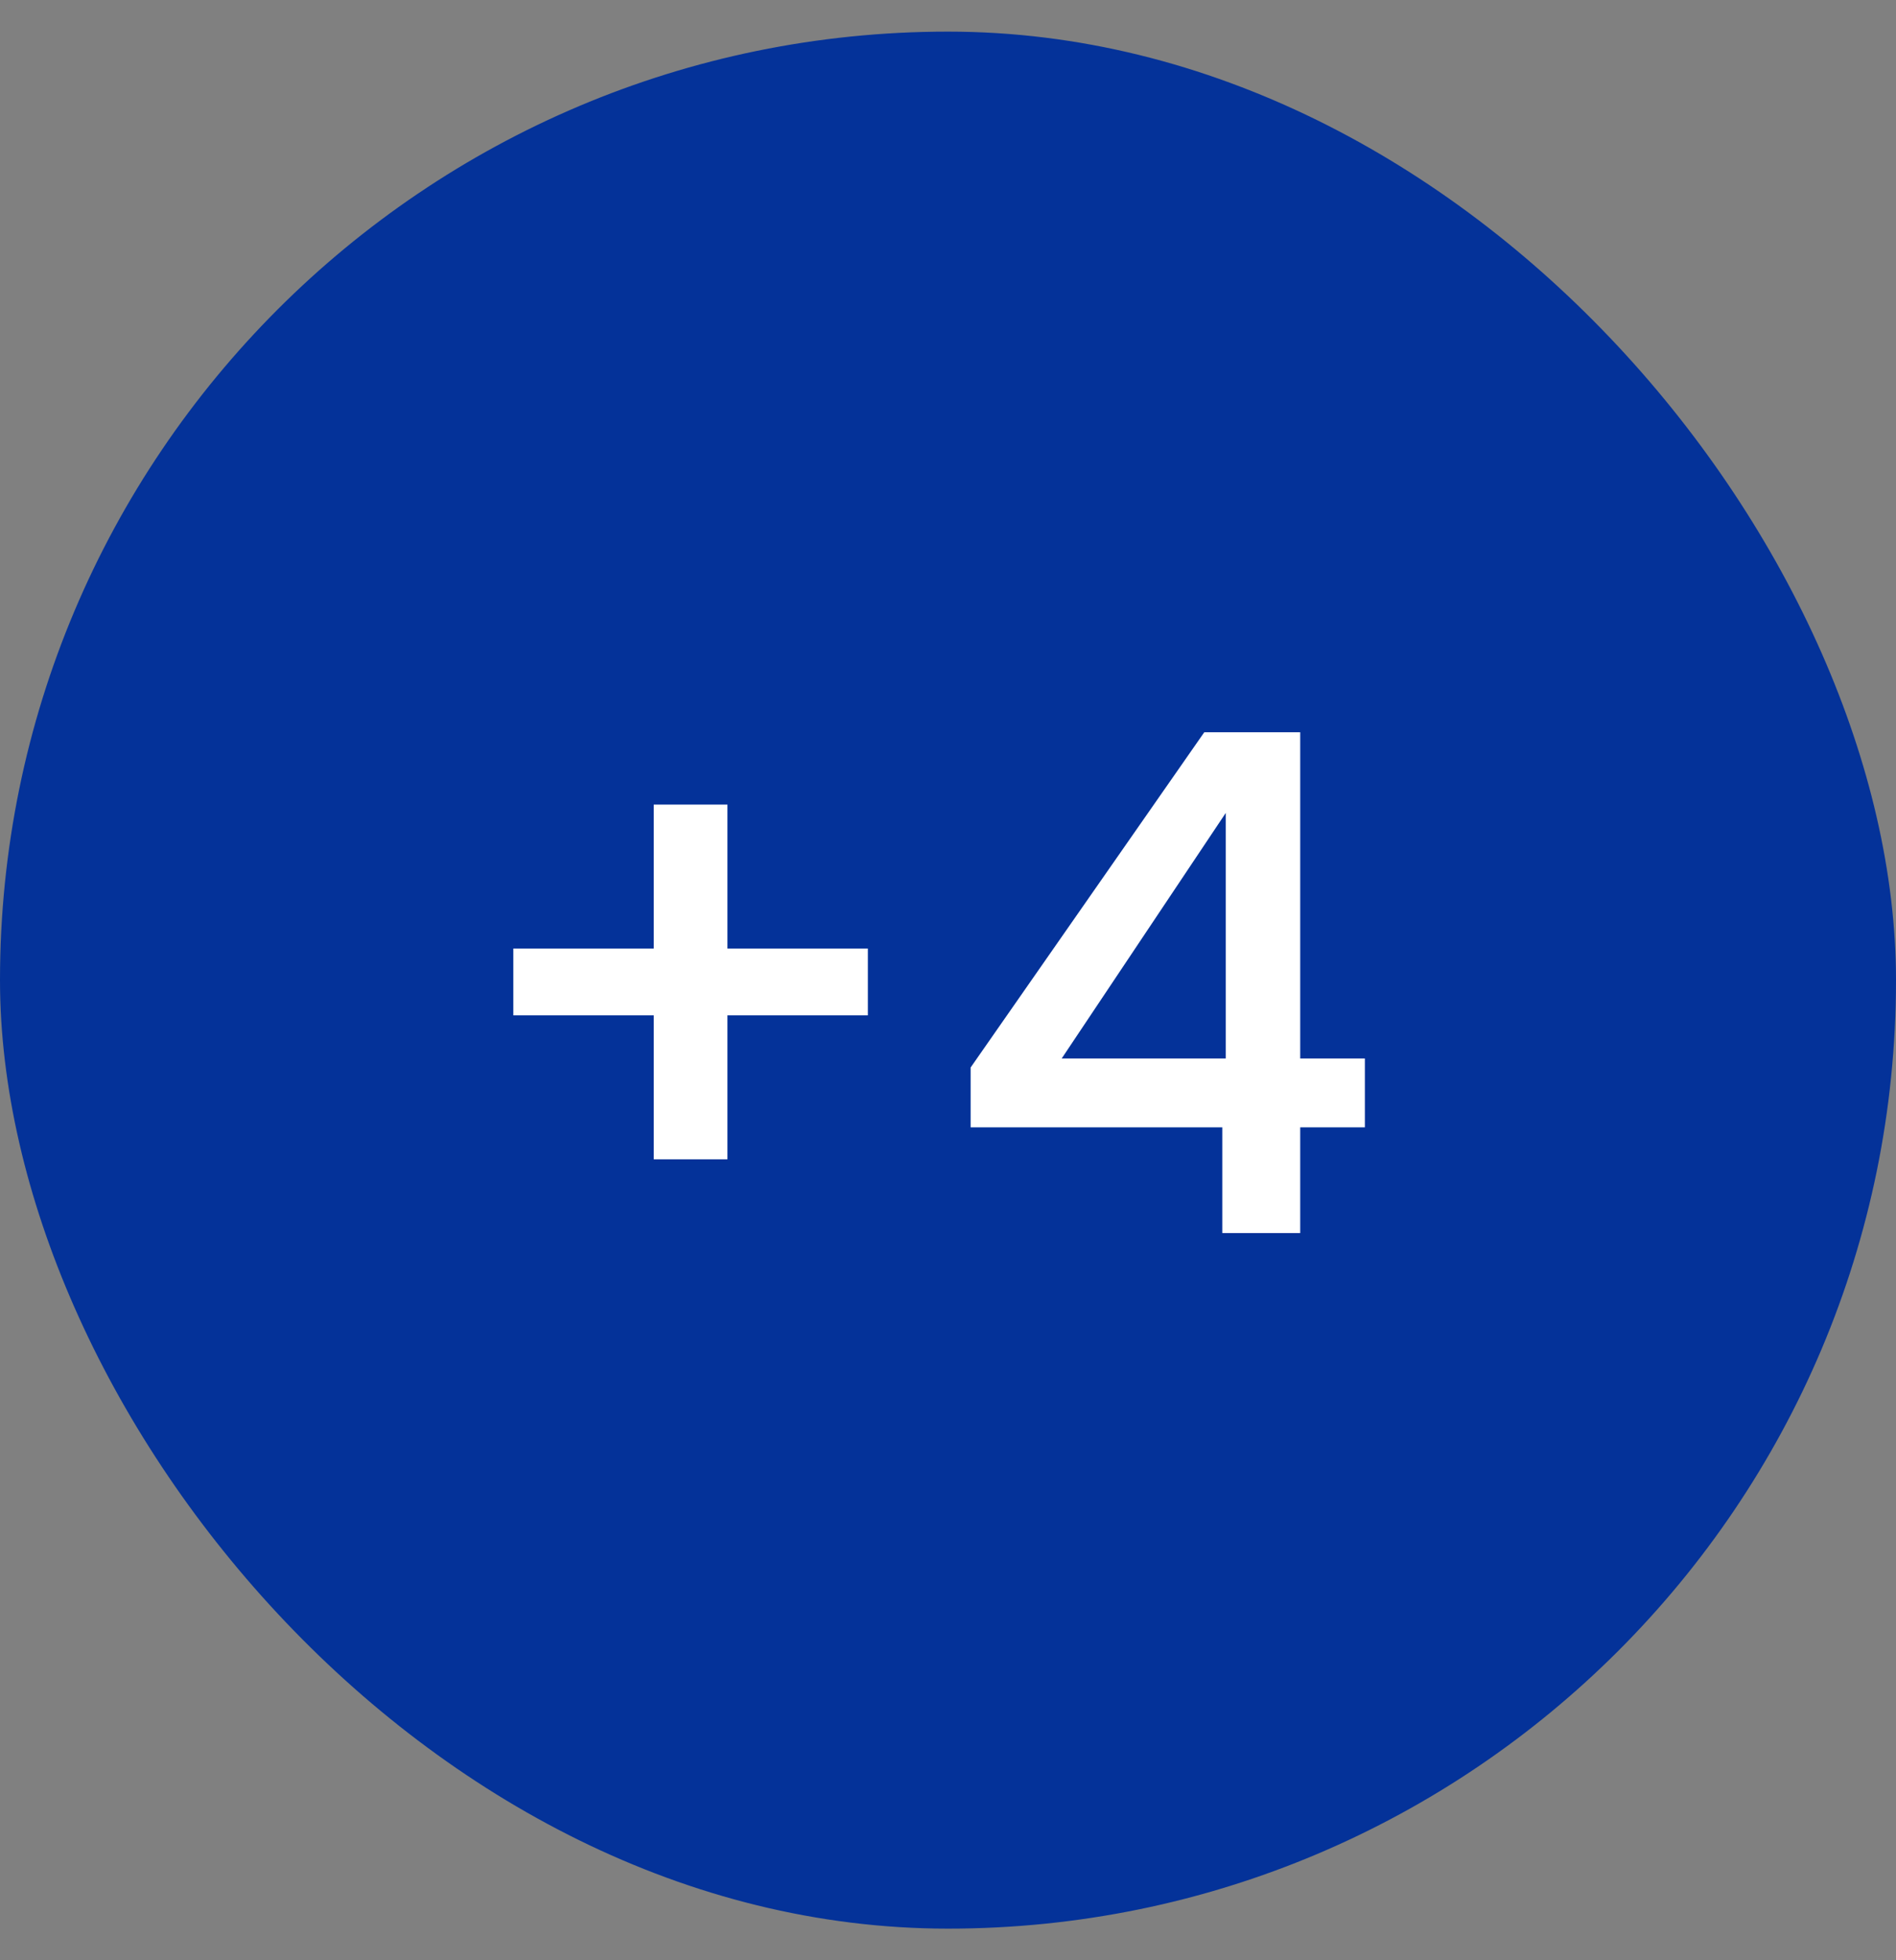
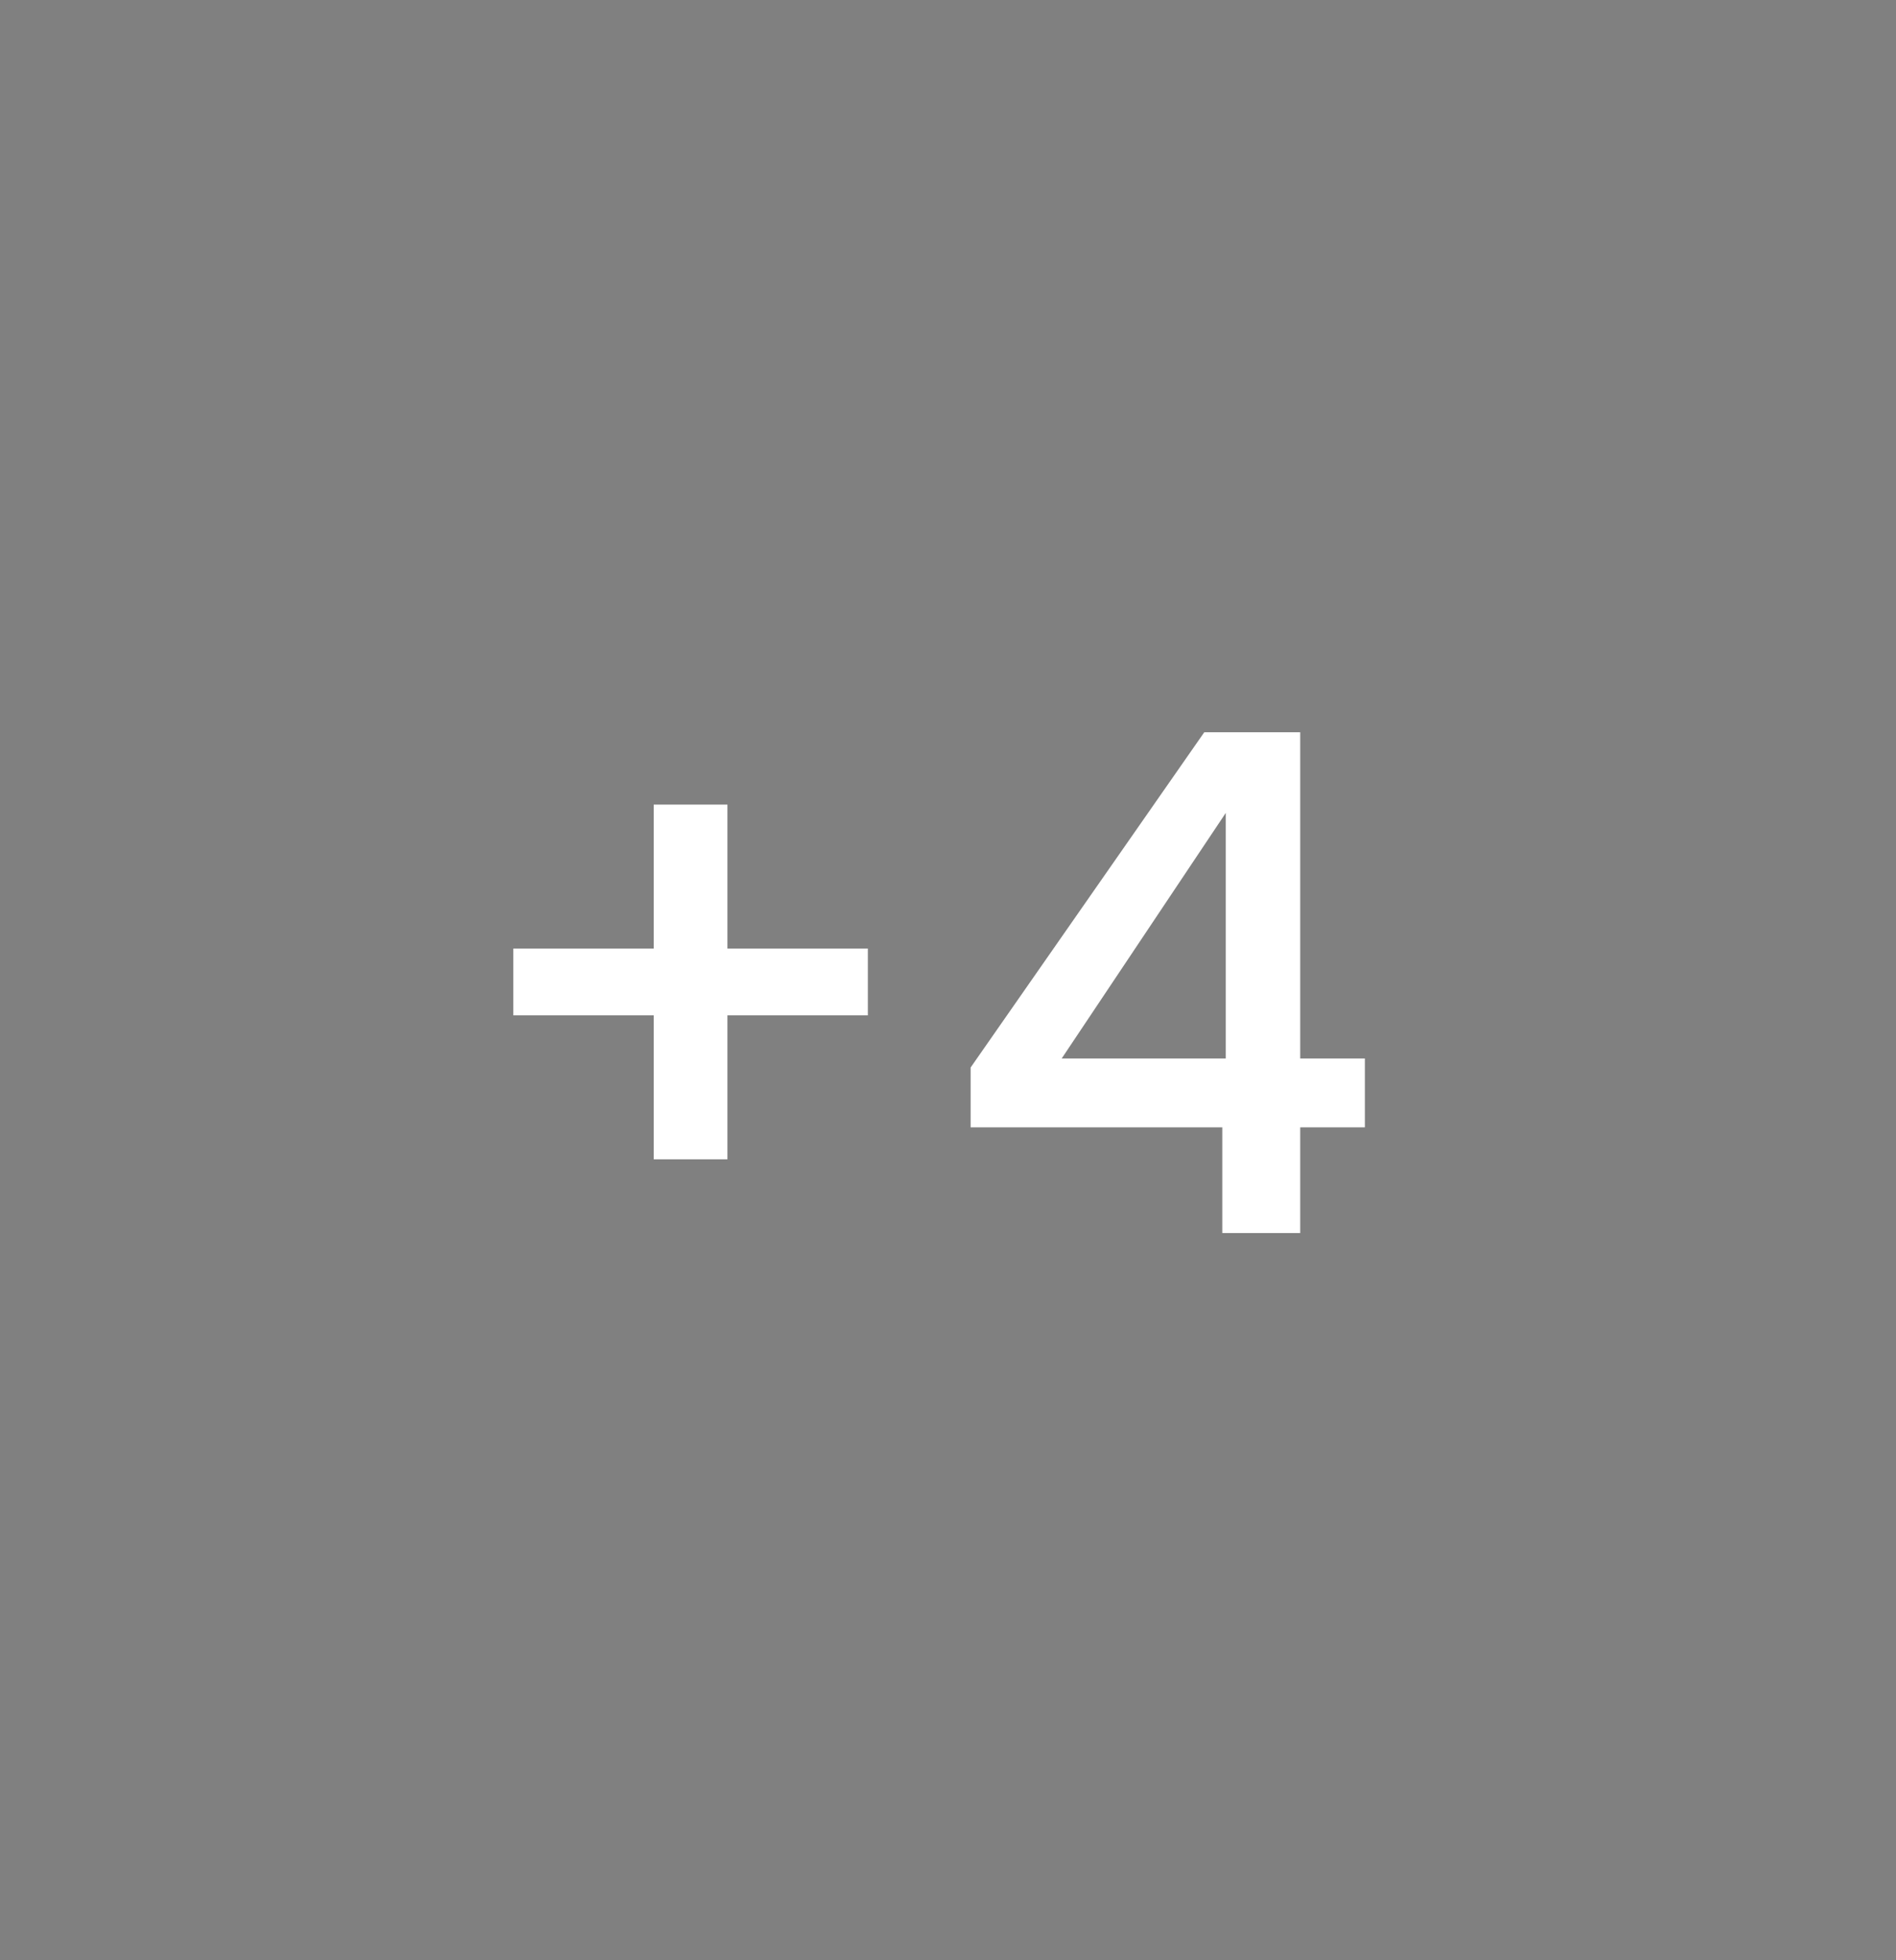
<svg xmlns="http://www.w3.org/2000/svg" width="30" height="31" viewBox="0 0 30 31" fill="none">
  <rect x="0" y="0" width="30" height="31" fill="#808080" stroke="none" />
-   <rect y="0.5" width="30" height="30" rx="15" fill="#043299" />
  <path d="M13.732 16.057H11.51V18.334H10.344V16.057H8.122V15.001H10.344V12.724H11.51V15.001H13.732V16.057ZM15.358 17.828V16.882L19.055 11.58H20.573V16.739H21.596V17.828H20.573V19.5H19.34V17.828H15.358ZM19.395 12.856L16.799 16.739H19.395V12.856Z" fill="white" />
</svg>